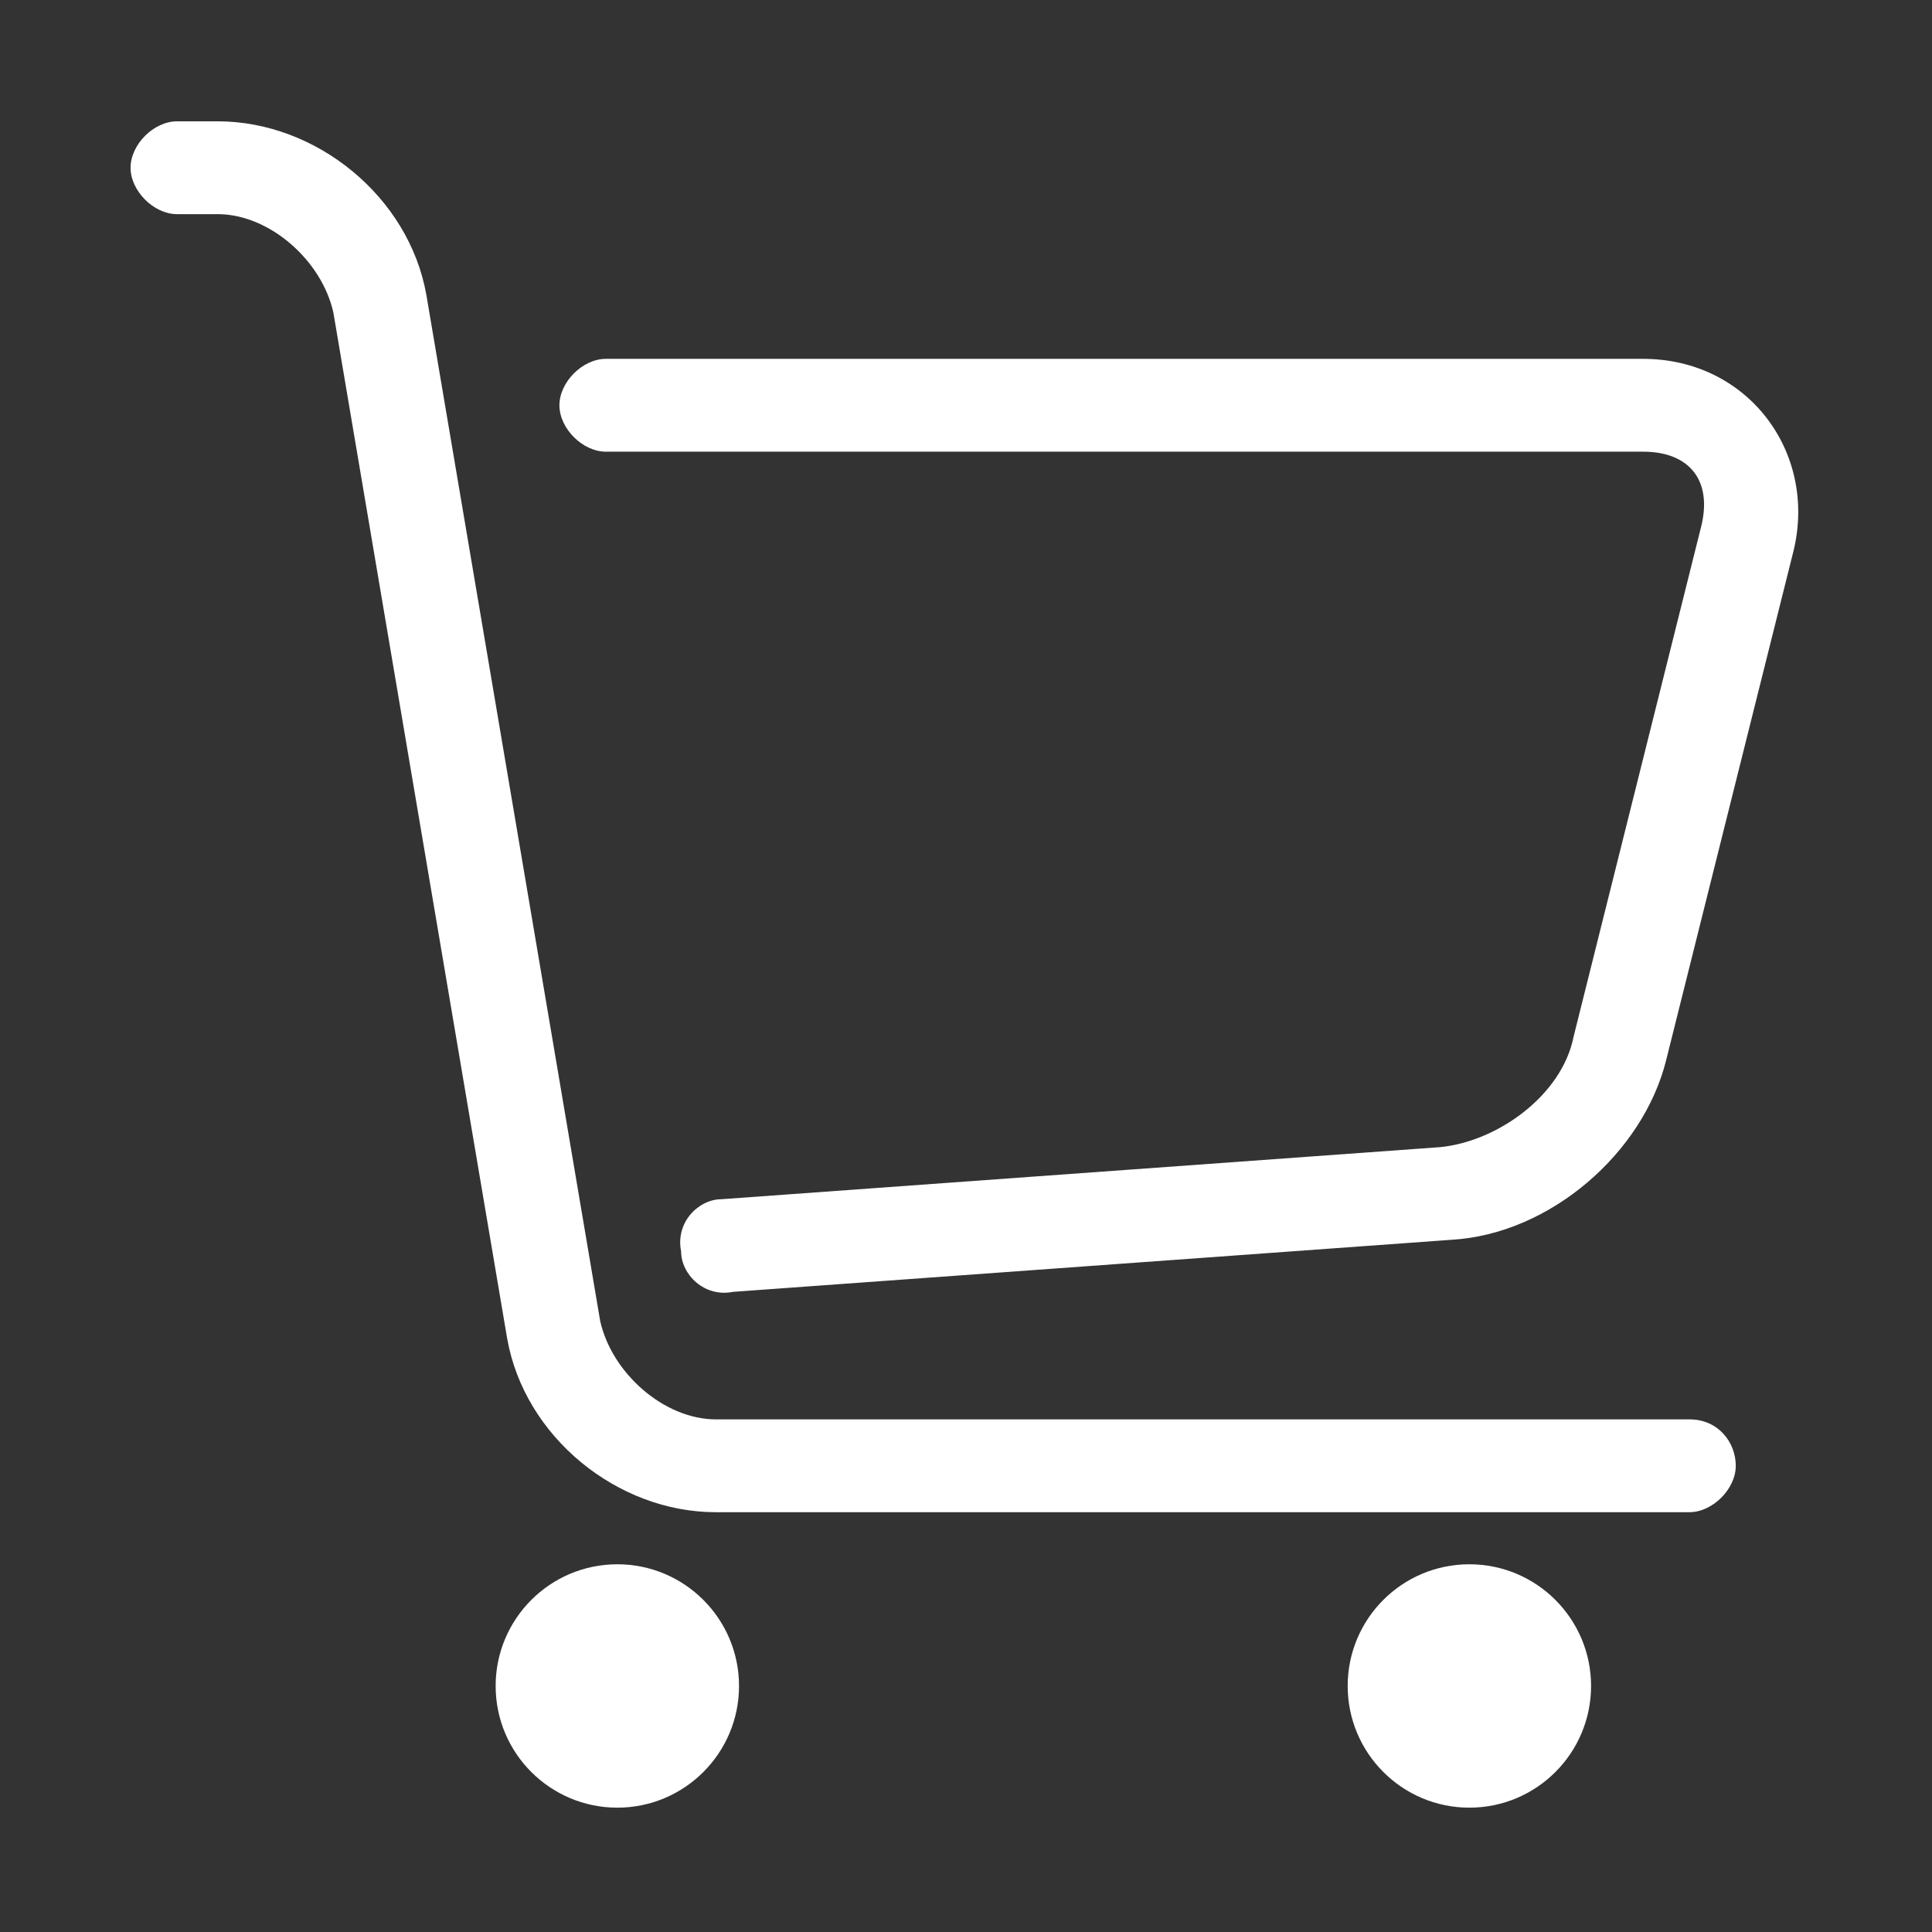
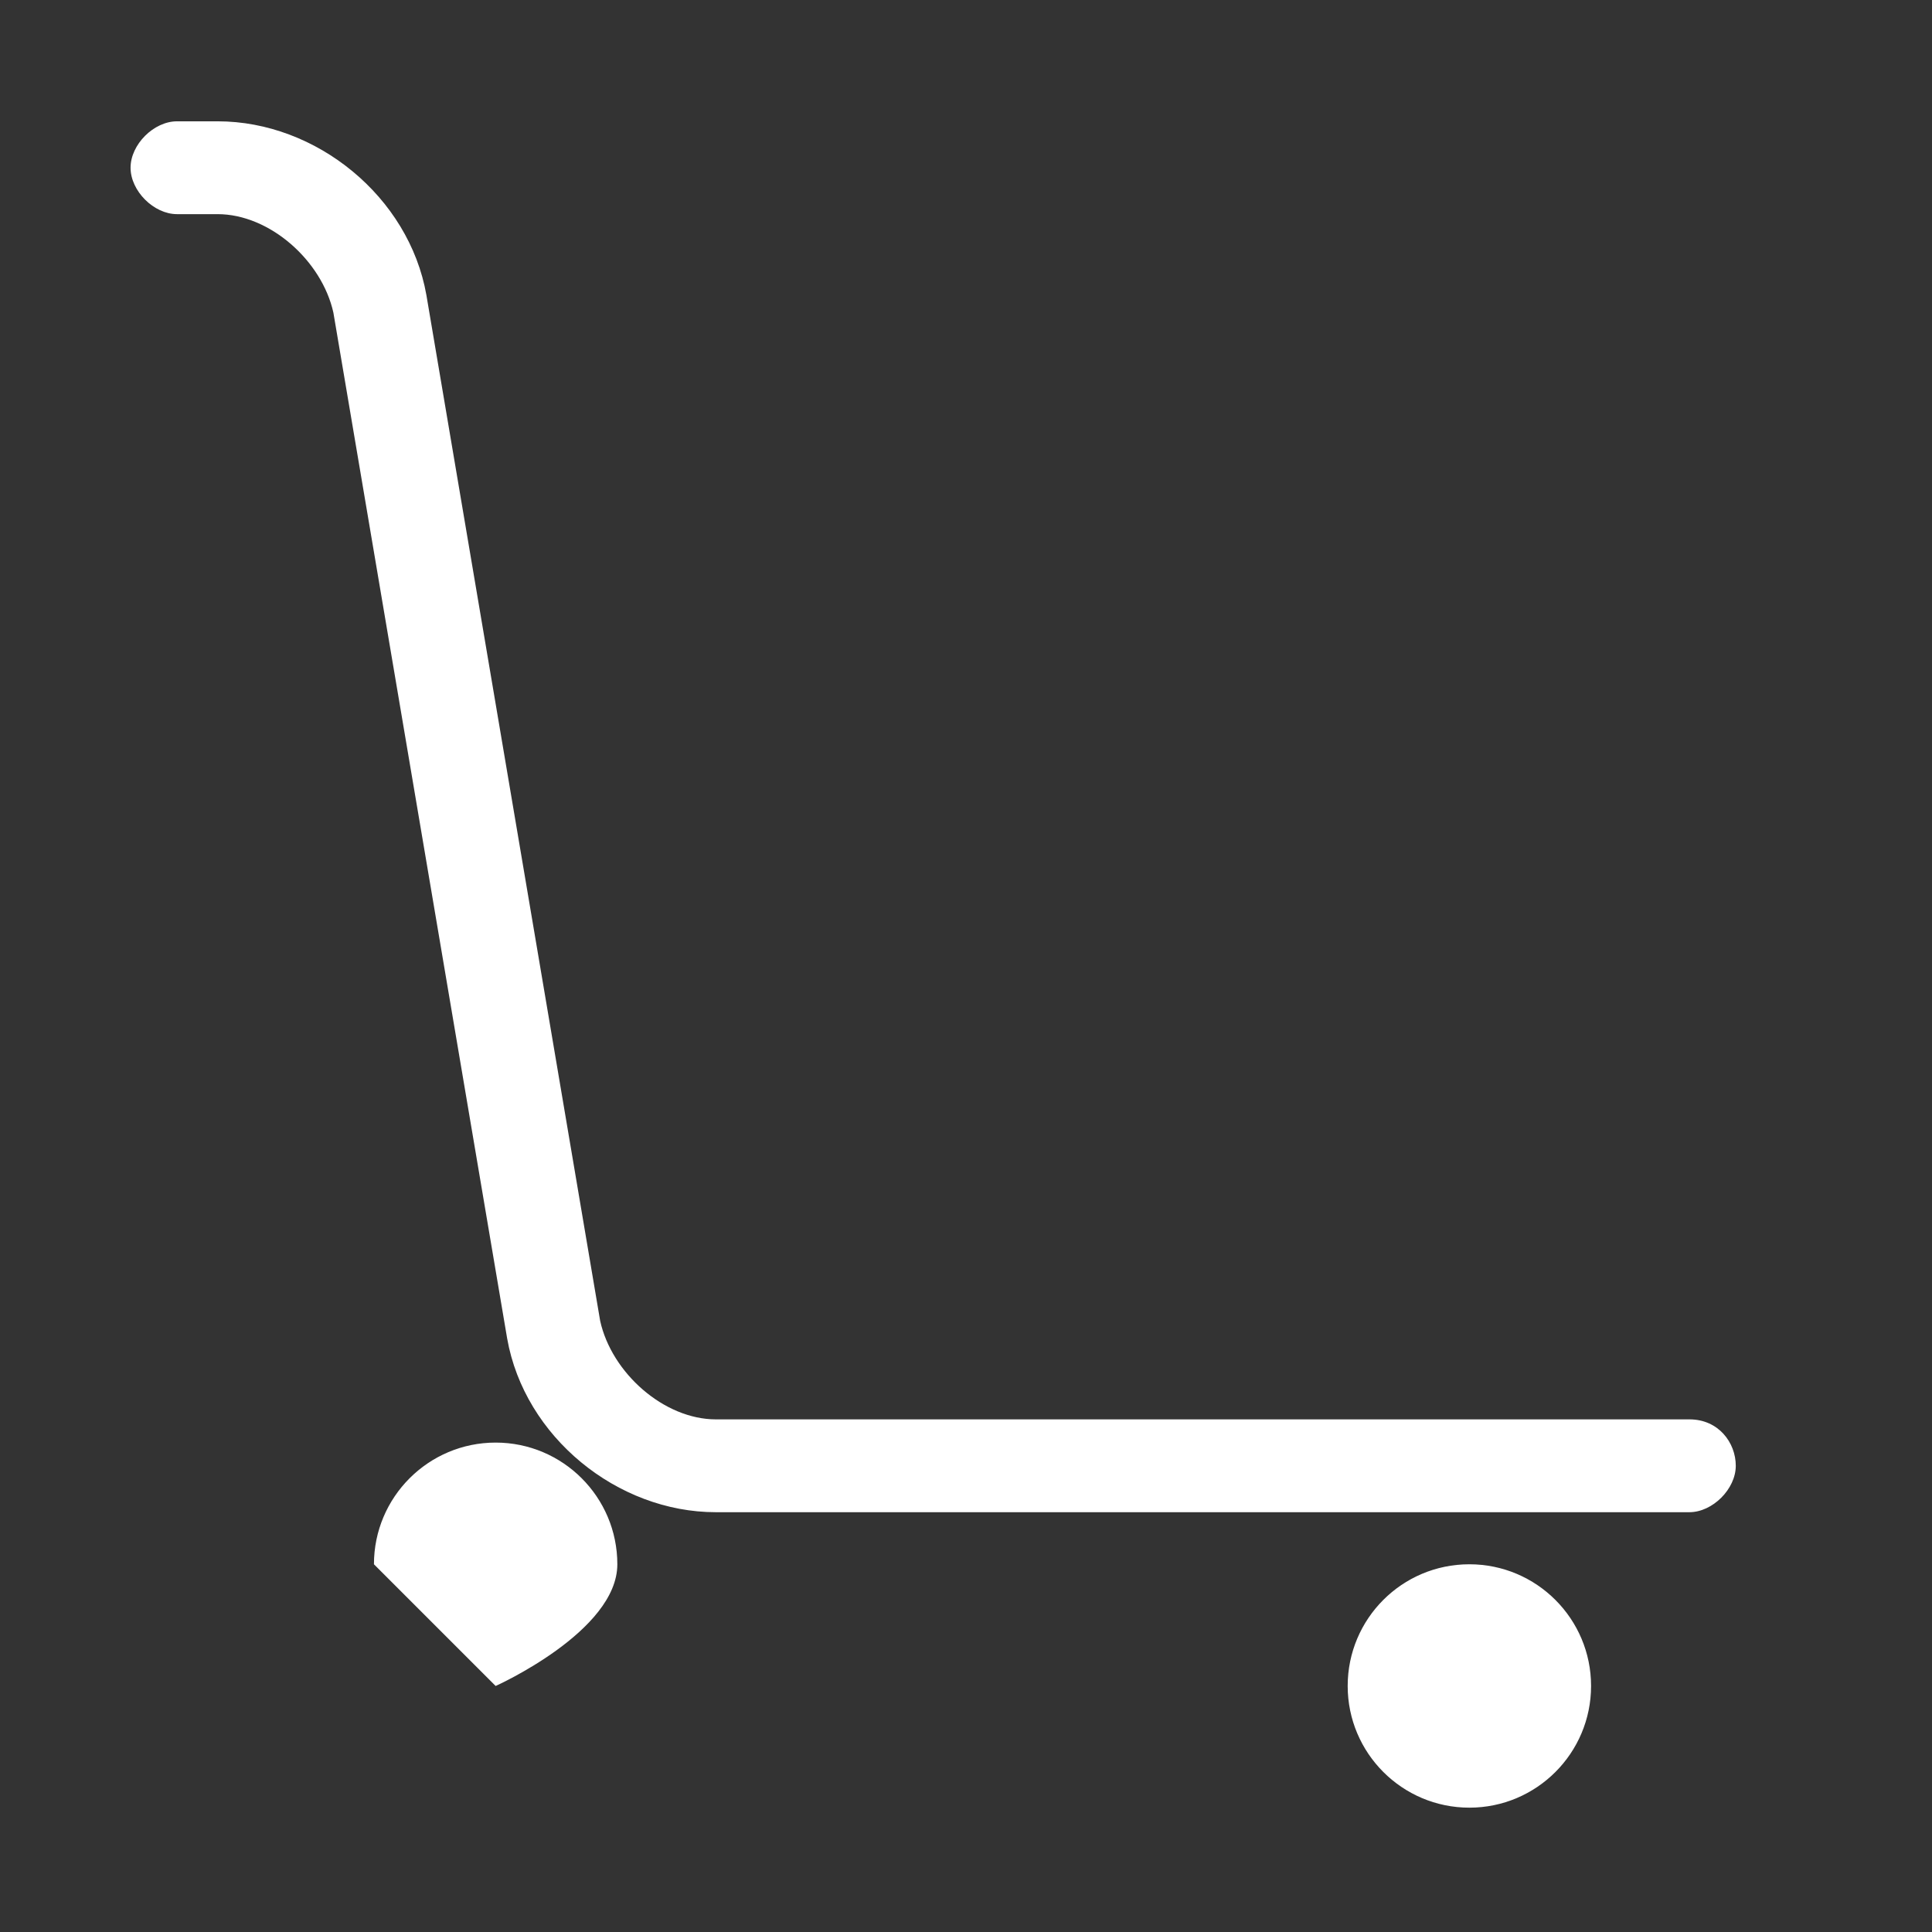
<svg xmlns="http://www.w3.org/2000/svg" t="1709539854806" class="icon" viewBox="0 0 1024 1024" version="1.1" p-id="6829" width="200" height="200">
  <rect x="0" y="0" width="1024" height="1024" fill="#333333" stroke="none" />
-   <path d="M262.7 893.6c0 35.6 28.9 64.5 64.5 64.5s64.5-28.9 64.5-64.5-28.9-64.5-64.5-64.5-64.5 28.9-64.5 64.5z m451.6 0c0 35.6 28.9 64.5 64.5 64.5s64.5-28.9 64.5-64.5-28.9-64.5-64.5-64.5c-35.7 0-64.5 28.9-64.5 64.5z m181.2-141.3h-516c-27.6 0-55.3-24.6-61.4-52.2L226 156.4c-9.2-52.2-58.4-92.1-110.6-92.1H93.8c-12.3 0-24.6 12.3-24.6 24.6s12.3 24.6 24.6 24.6h21.5c27.6 0 55.3 24.6 61.4 52.2l92.1 543.7c9.2 52.2 58.4 92.1 110.6 92.1h516c12.3 0 24.6-12.3 24.6-24.6s-9.2-24.6-24.5-24.6z m0 0" p-id="6830" fill="#ffffff" />
-   <path d="M870.9 190.2H321.1c-12.3 0-24.6 12.3-24.6 24.6s12.3 24.6 24.6 24.6h549.8c24.6 0 36.9 15.4 30.7 39.9L834 549.6c-6.1 30.7-39.9 55.3-70.6 58.4l-380.9 27.6c-12.3 0-24.6 12.3-21.5 27.6 0 12.3 12.3 24.6 27.6 21.5l380.9-27.6c52.2-3.1 101.4-46.1 113.6-95.2l67.6-270.3c12.4-52.2-24.5-101.4-79.8-101.4z m0 0" p-id="6831" fill="#ffffff" />
+   <path d="M262.7 893.6s64.5-28.9 64.5-64.5-28.9-64.5-64.5-64.5-64.5 28.9-64.5 64.5z m451.6 0c0 35.6 28.9 64.5 64.5 64.5s64.5-28.9 64.5-64.5-28.9-64.5-64.5-64.5c-35.7 0-64.5 28.9-64.5 64.5z m181.2-141.3h-516c-27.6 0-55.3-24.6-61.4-52.2L226 156.4c-9.2-52.2-58.4-92.1-110.6-92.1H93.8c-12.3 0-24.6 12.3-24.6 24.6s12.3 24.6 24.6 24.6h21.5c27.6 0 55.3 24.6 61.4 52.2l92.1 543.7c9.2 52.2 58.4 92.1 110.6 92.1h516c12.3 0 24.6-12.3 24.6-24.6s-9.2-24.6-24.5-24.6z m0 0" p-id="6830" fill="#ffffff" />
</svg>